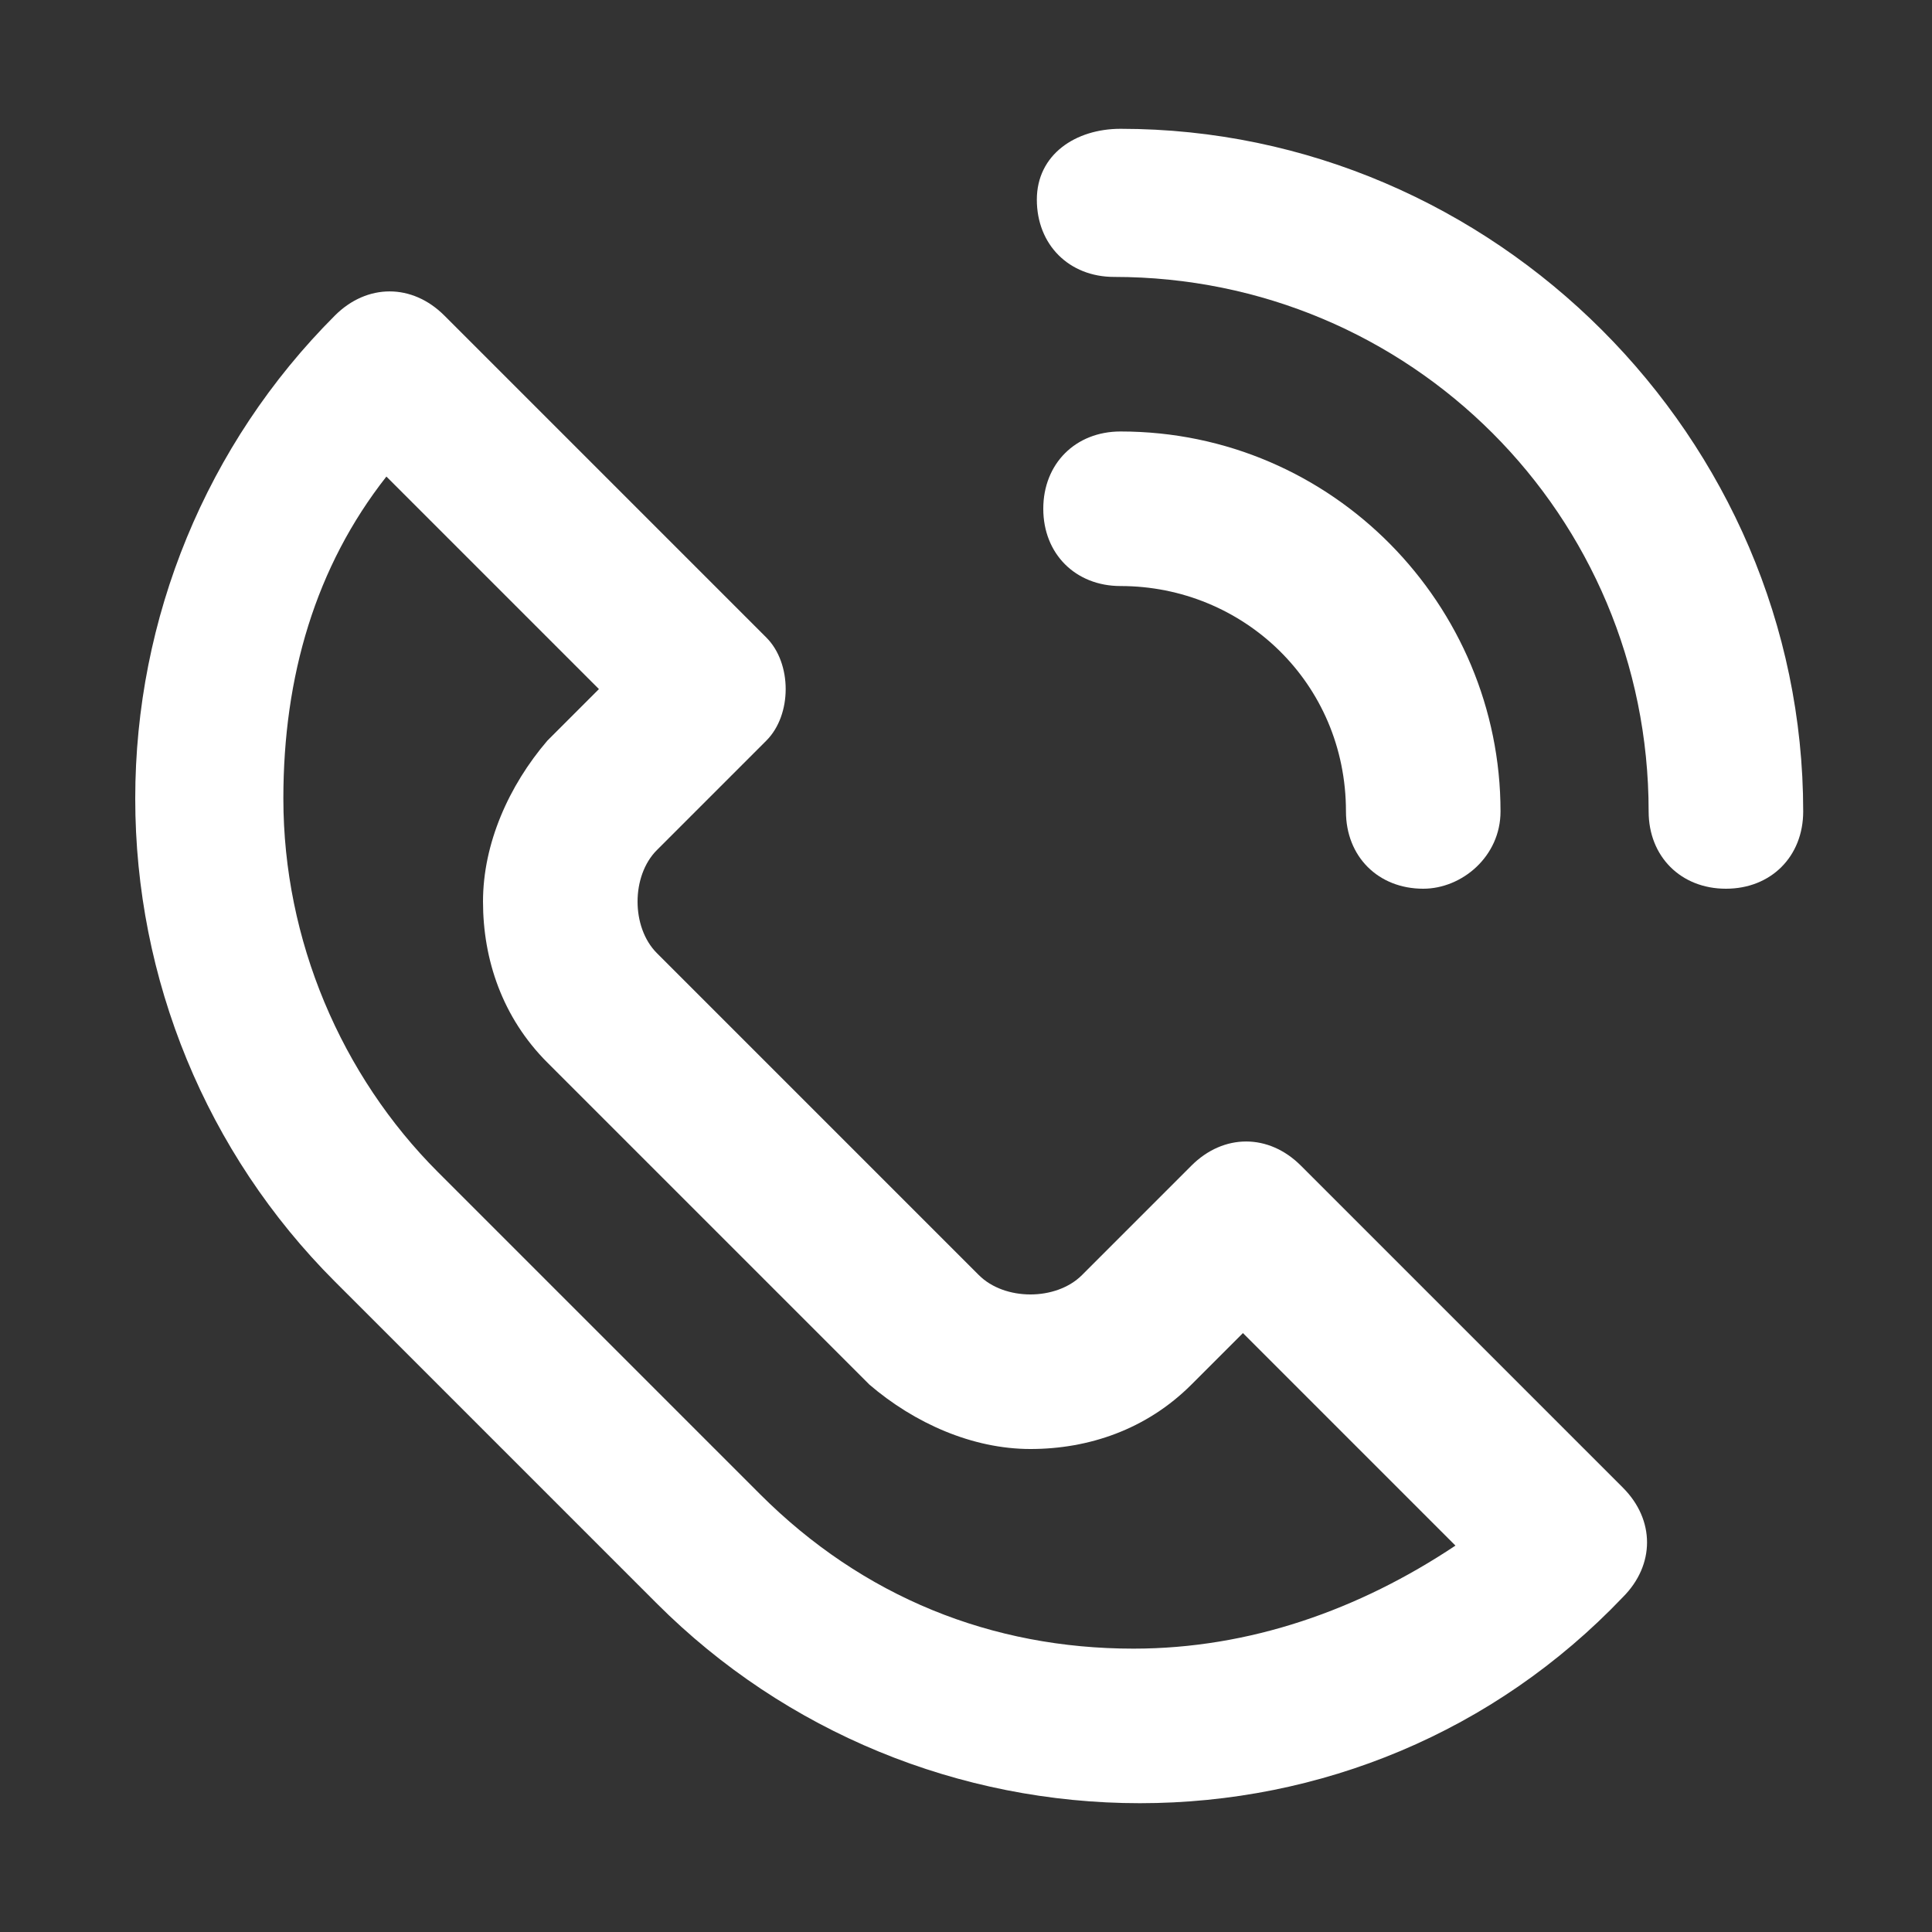
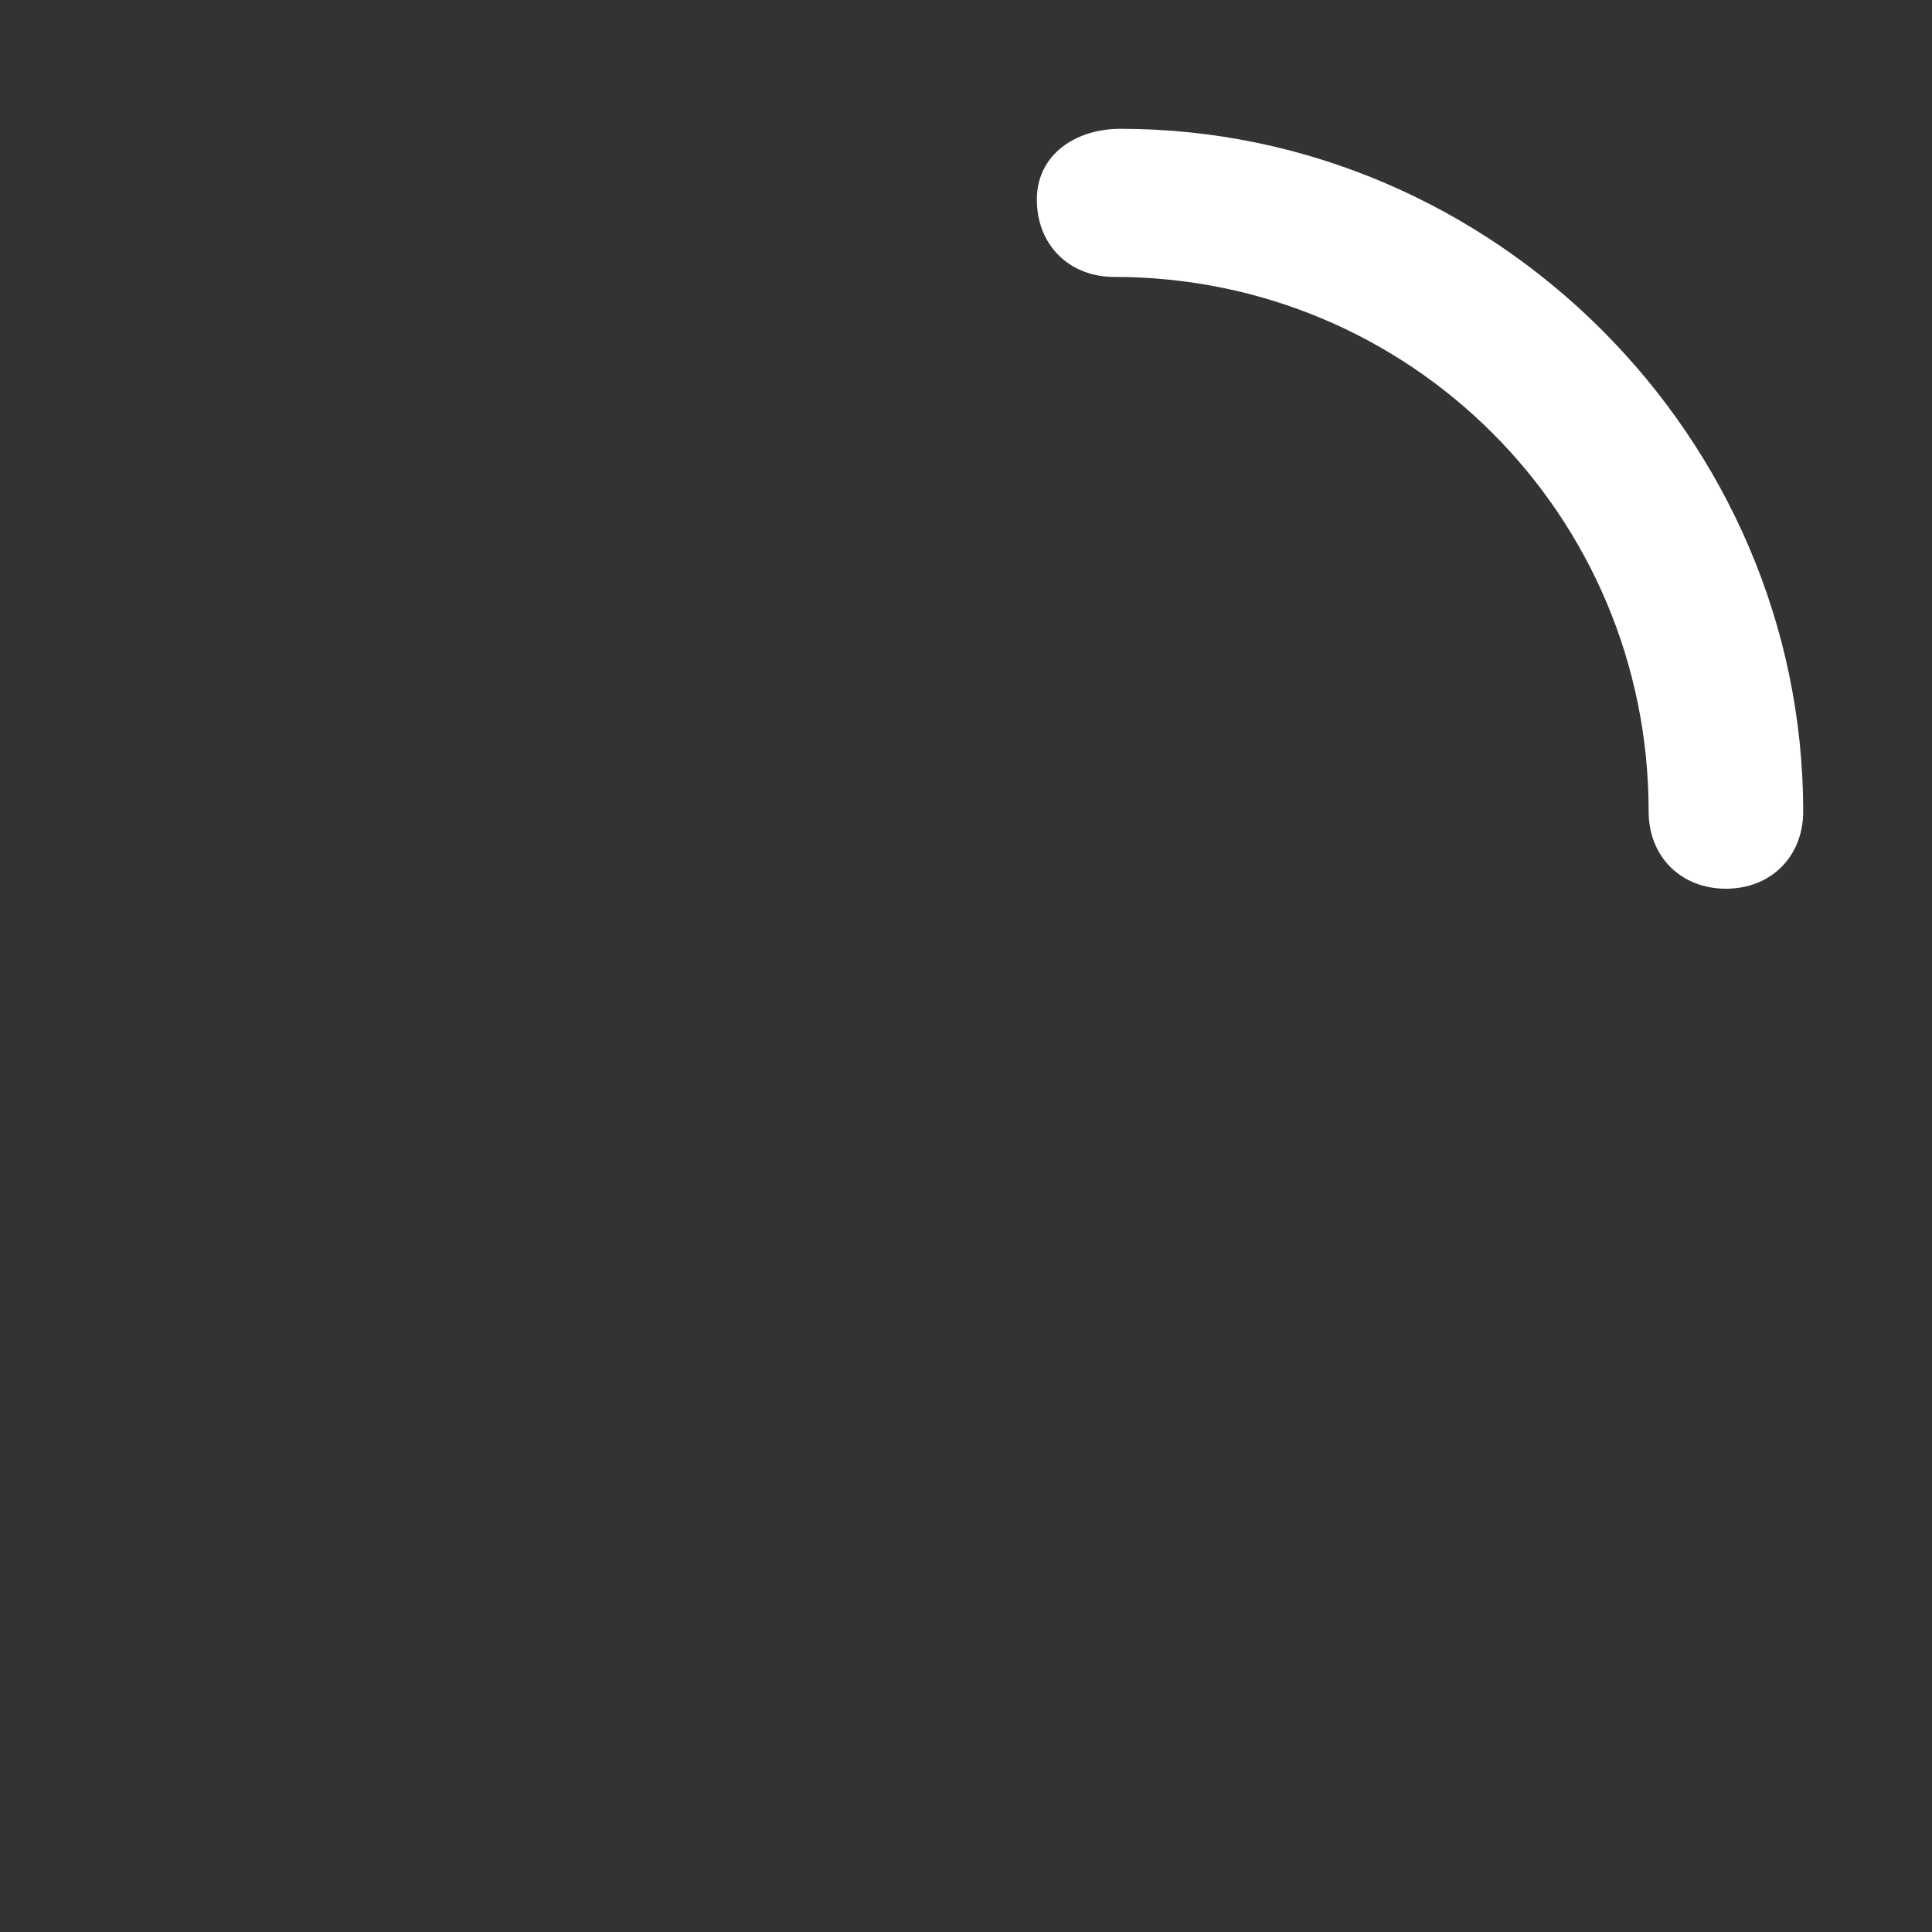
<svg xmlns="http://www.w3.org/2000/svg" version="1.1" id="Layer_1" x="0px" y="0px" viewBox="0 0 30 30" style="enable-background:new 0 0 30 30;" xml:space="preserve">
  <rect x="0" y="0" width="30" height="30" fill="#333333" stroke="none" />
  <style type="text/css">
	.st0{fill:#FFFFFF;}
</style>
  <g>
    <g>
-       <path class="st0" d="M17.7,28c-2.8,0-5.5-1.1-7.5-3.1l0,0c0,0,0,0,0,0l-5-5c-2-2-3.1-4.7-3.1-7.5s1.1-5.5,3.1-7.5    c0.5-0.5,1.2-0.5,1.7,0l5,5c0.2,0.2,0.3,0.5,0.3,0.8c0,0.3-0.1,0.6-0.3,0.8l-1.7,1.7c-0.2,0.2-0.3,0.5-0.3,0.8    c0,0.3,0.1,0.6,0.3,0.8l5,5c0.2,0.2,0.5,0.3,0.8,0.3c0.3,0,0.6-0.1,0.8-0.3l1.7-1.7c0.5-0.5,1.2-0.5,1.7,0l5,5    c0.5,0.5,0.5,1.2,0,1.7C23.2,26.9,20.5,28,17.7,28z M6,7.4c-1.1,1.4-1.6,3.1-1.6,5c0,2.2,0.9,4.3,2.4,5.8l5,5c0,0,0,0,0,0    c1.6,1.6,3.6,2.4,5.8,2.4c1.8,0,3.5-0.6,5-1.6l-3.3-3.3l-0.8,0.8c-0.7,0.7-1.6,1-2.5,1c-0.9,0-1.8-0.4-2.5-1l-5-5    c-0.7-0.7-1-1.6-1-2.5c0-0.9,0.4-1.8,1-2.5l0.8-0.8L6,7.4z" />
-     </g>
+       </g>
    <g>
      <path class="st0" d="M26.8,13.8c-0.7,0-1.2-0.5-1.2-1.2c0-4.6-3.7-8.3-8.3-8.3c-0.7,0-1.2-0.5-1.2-1.2S16.7,2,17.4,2    C23.2,2,28,6.8,28,12.6C28,13.3,27.5,13.8,26.8,13.8z" />
    </g>
    <g>
-       <path class="st0" d="M22.1,13.8c-0.7,0-1.2-0.5-1.2-1.2c0-2-1.6-3.5-3.5-3.5c-0.7,0-1.2-0.5-1.2-1.2s0.5-1.2,1.2-1.2    c3.3,0,5.9,2.7,5.9,5.9C23.3,13.3,22.7,13.8,22.1,13.8z" />
-     </g>
+       </g>
  </g>
</svg>